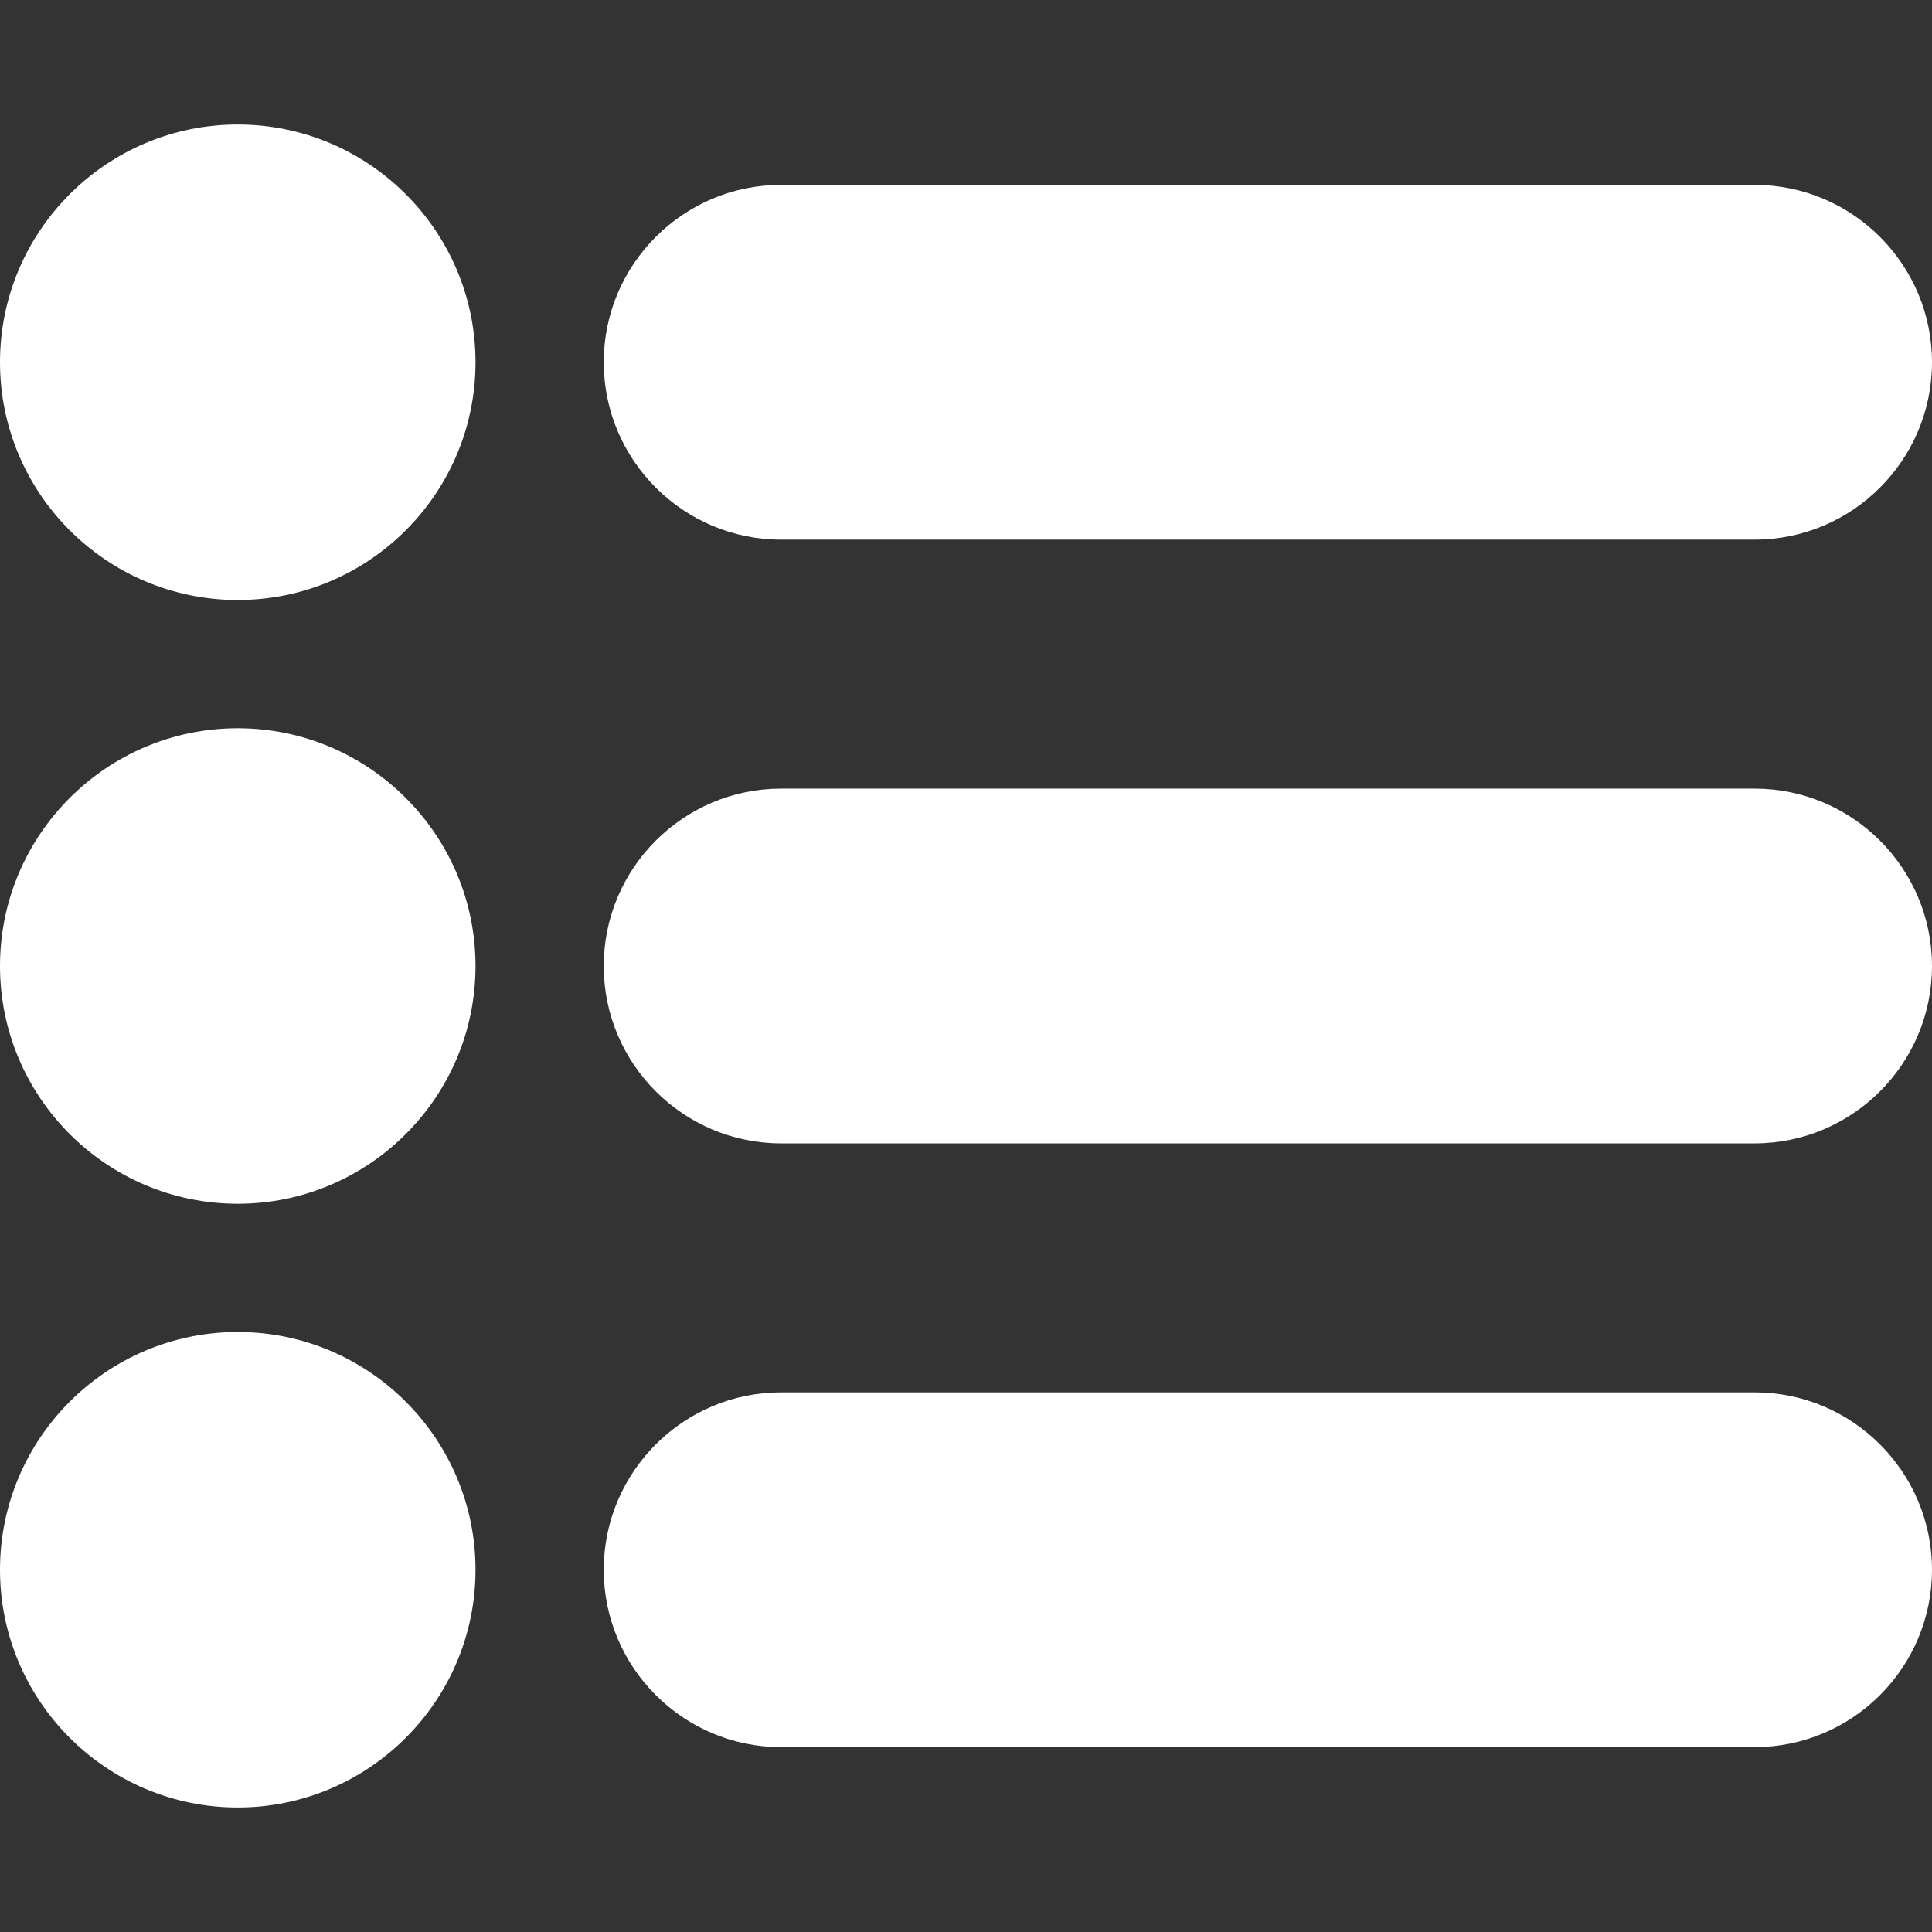
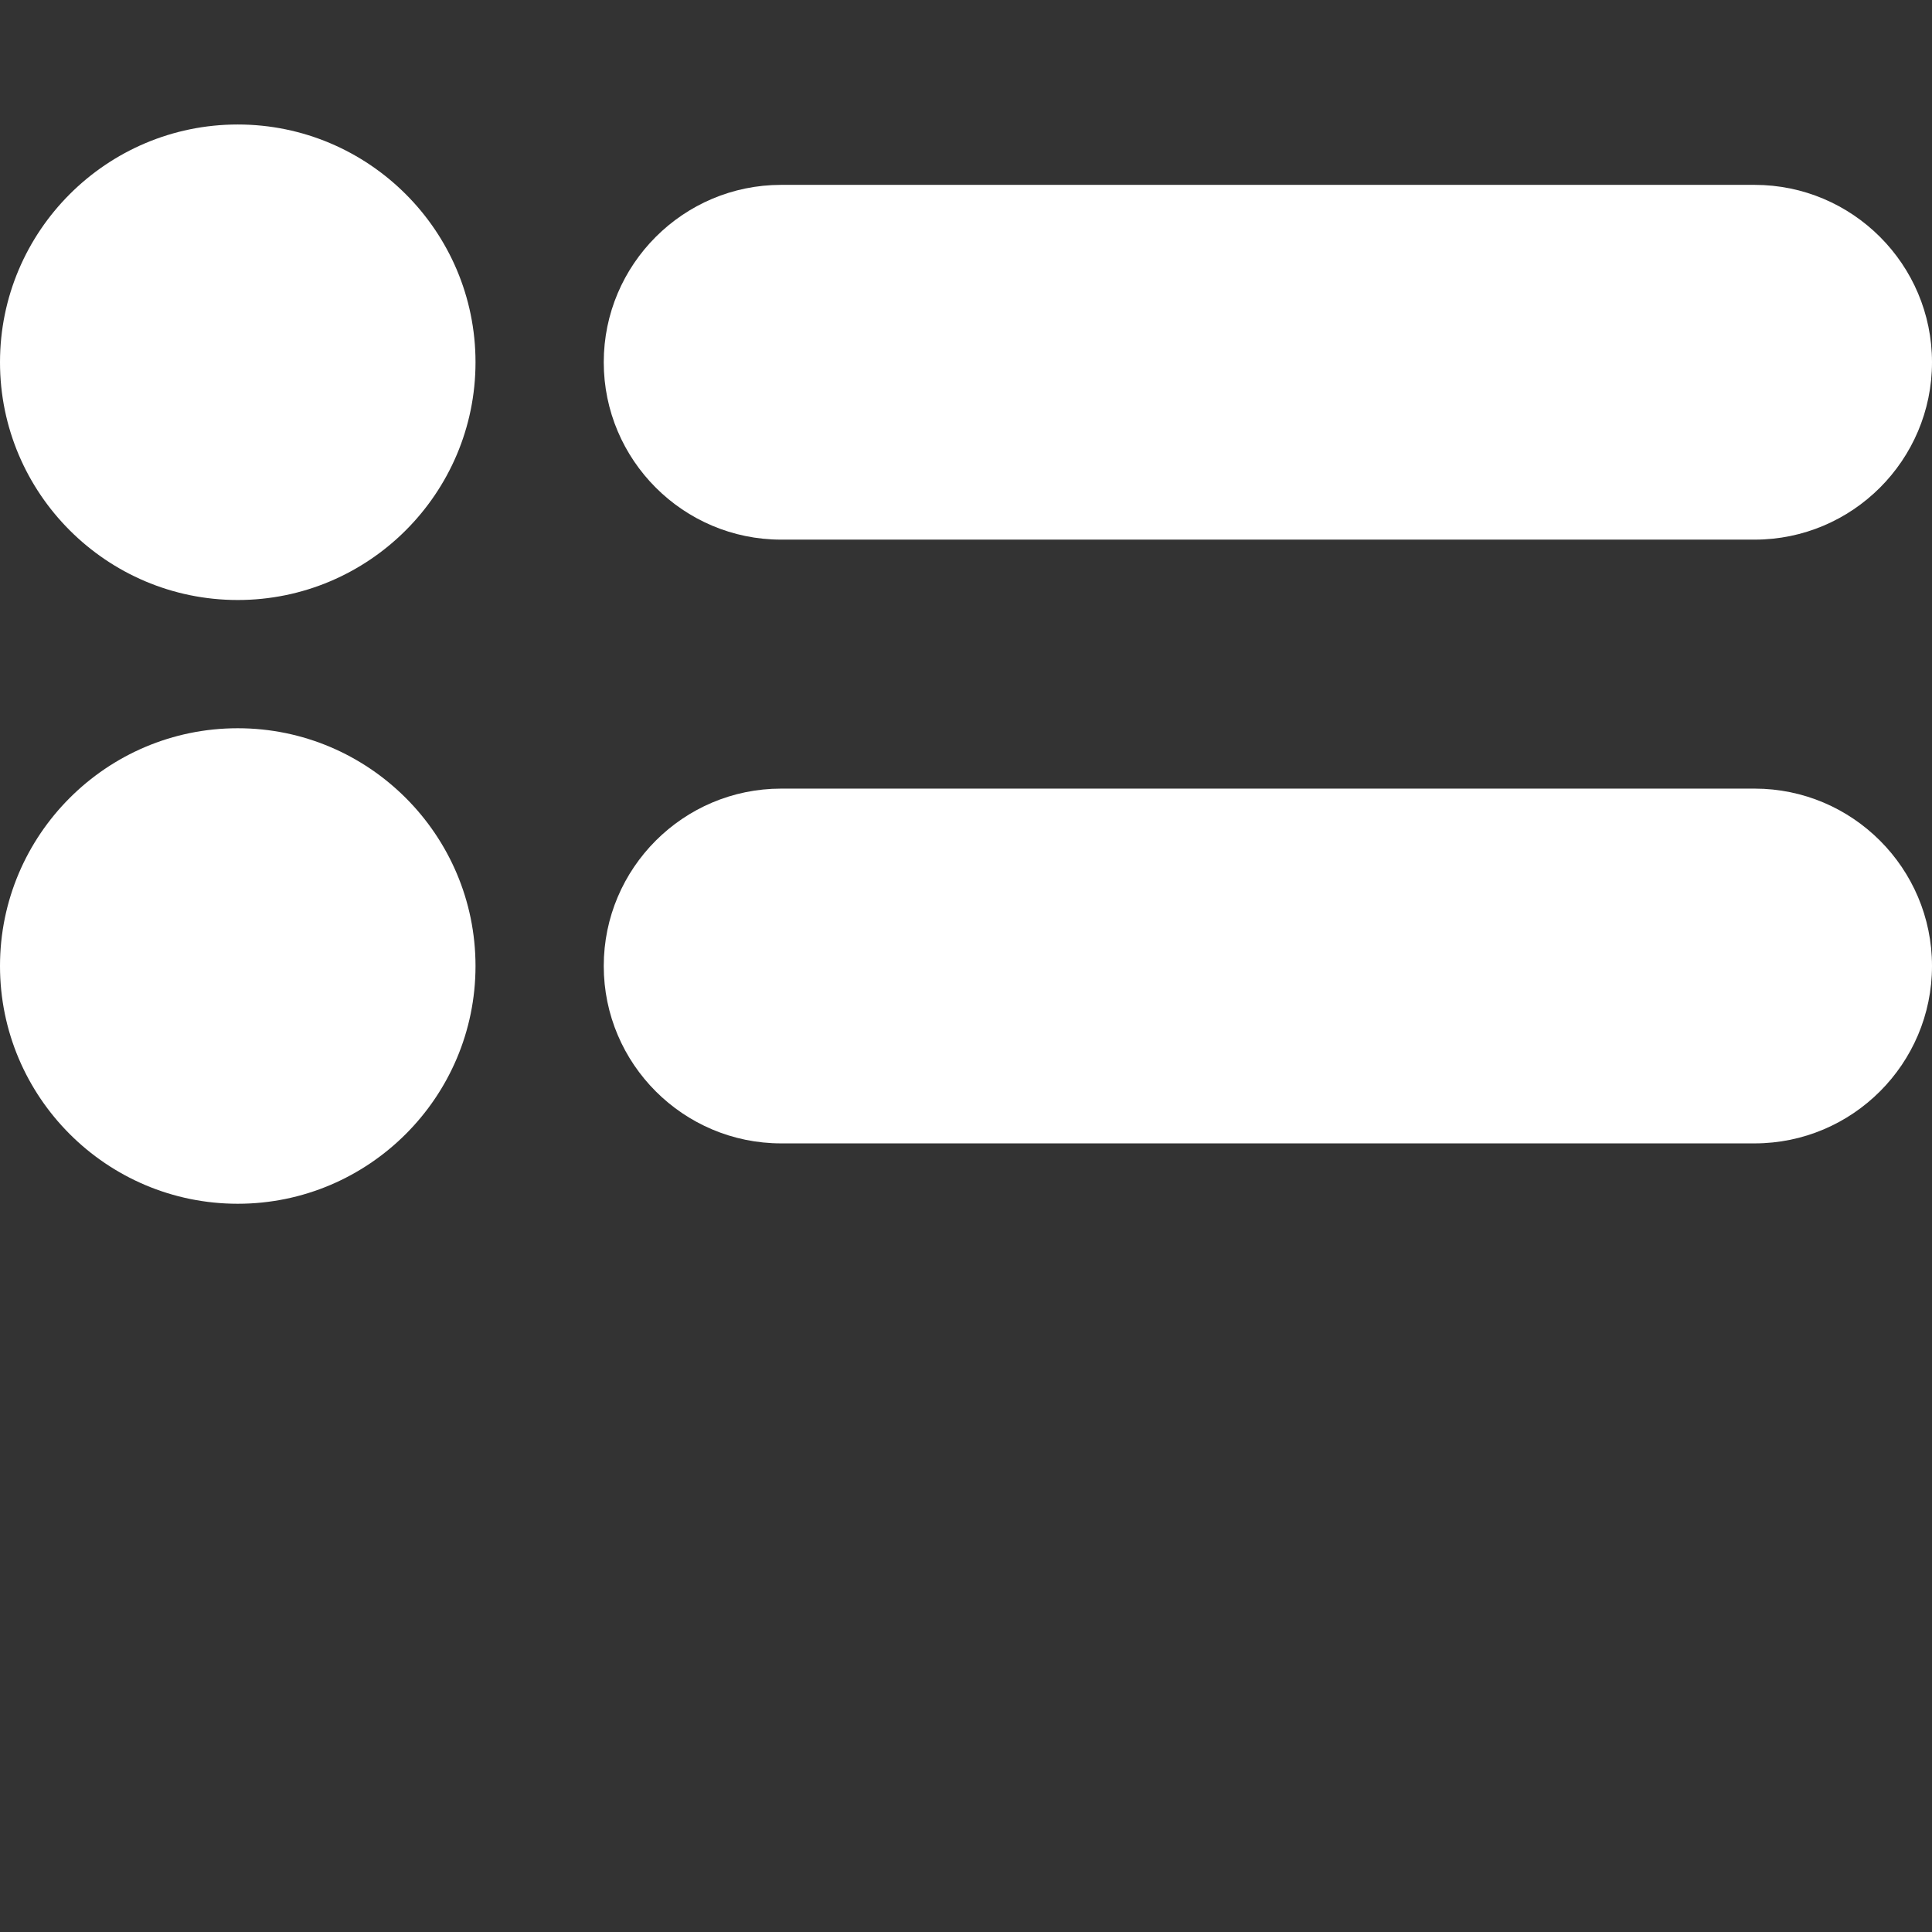
<svg xmlns="http://www.w3.org/2000/svg" width="16" height="16" viewBox="0 0 16 16" fill="none">
  <rect x="0" y="0" width="16" height="16" fill="#333333" stroke="none" />
  <path d="M1.969 1.031C0.883 1.031 0 1.914 0 3C0 4.086 0.883 4.969 1.969 4.969C3.054 4.969 3.938 4.086 3.938 3C3.938 1.914 3.054 1.031 1.969 1.031Z" fill="white" />
  <path d="M1.969 6.031C0.883 6.031 0 6.914 0 8C0 9.086 0.883 9.969 1.969 9.969C3.054 9.969 3.938 9.086 3.938 8C3.938 6.914 3.054 6.031 1.969 6.031Z" fill="white" />
-   <path d="M1.969 11.031C0.883 11.031 0 11.914 0 13C0 14.086 0.883 14.969 1.969 14.969C3.054 14.969 3.938 14.086 3.938 13C3.938 11.914 3.054 11.031 1.969 11.031Z" fill="white" />
  <path d="M14.531 1.531H6.469C5.659 1.531 5 2.19 5 3C5 3.81 5.659 4.469 6.469 4.469H14.531C15.341 4.469 16 3.81 16 3C16 2.19 15.341 1.531 14.531 1.531Z" fill="white" />
  <path d="M14.531 6.531H6.469C5.659 6.531 5 7.19 5 8C5 8.81 5.659 9.469 6.469 9.469H14.531C15.341 9.469 16 8.81 16 8C16 7.19 15.341 6.531 14.531 6.531Z" fill="white" />
-   <path d="M14.531 11.531H6.469C5.659 11.531 5 12.19 5 13C5 13.81 5.659 14.469 6.469 14.469H14.531C15.341 14.469 16 13.81 16 13C16 12.19 15.341 11.531 14.531 11.531Z" fill="white" />
</svg>